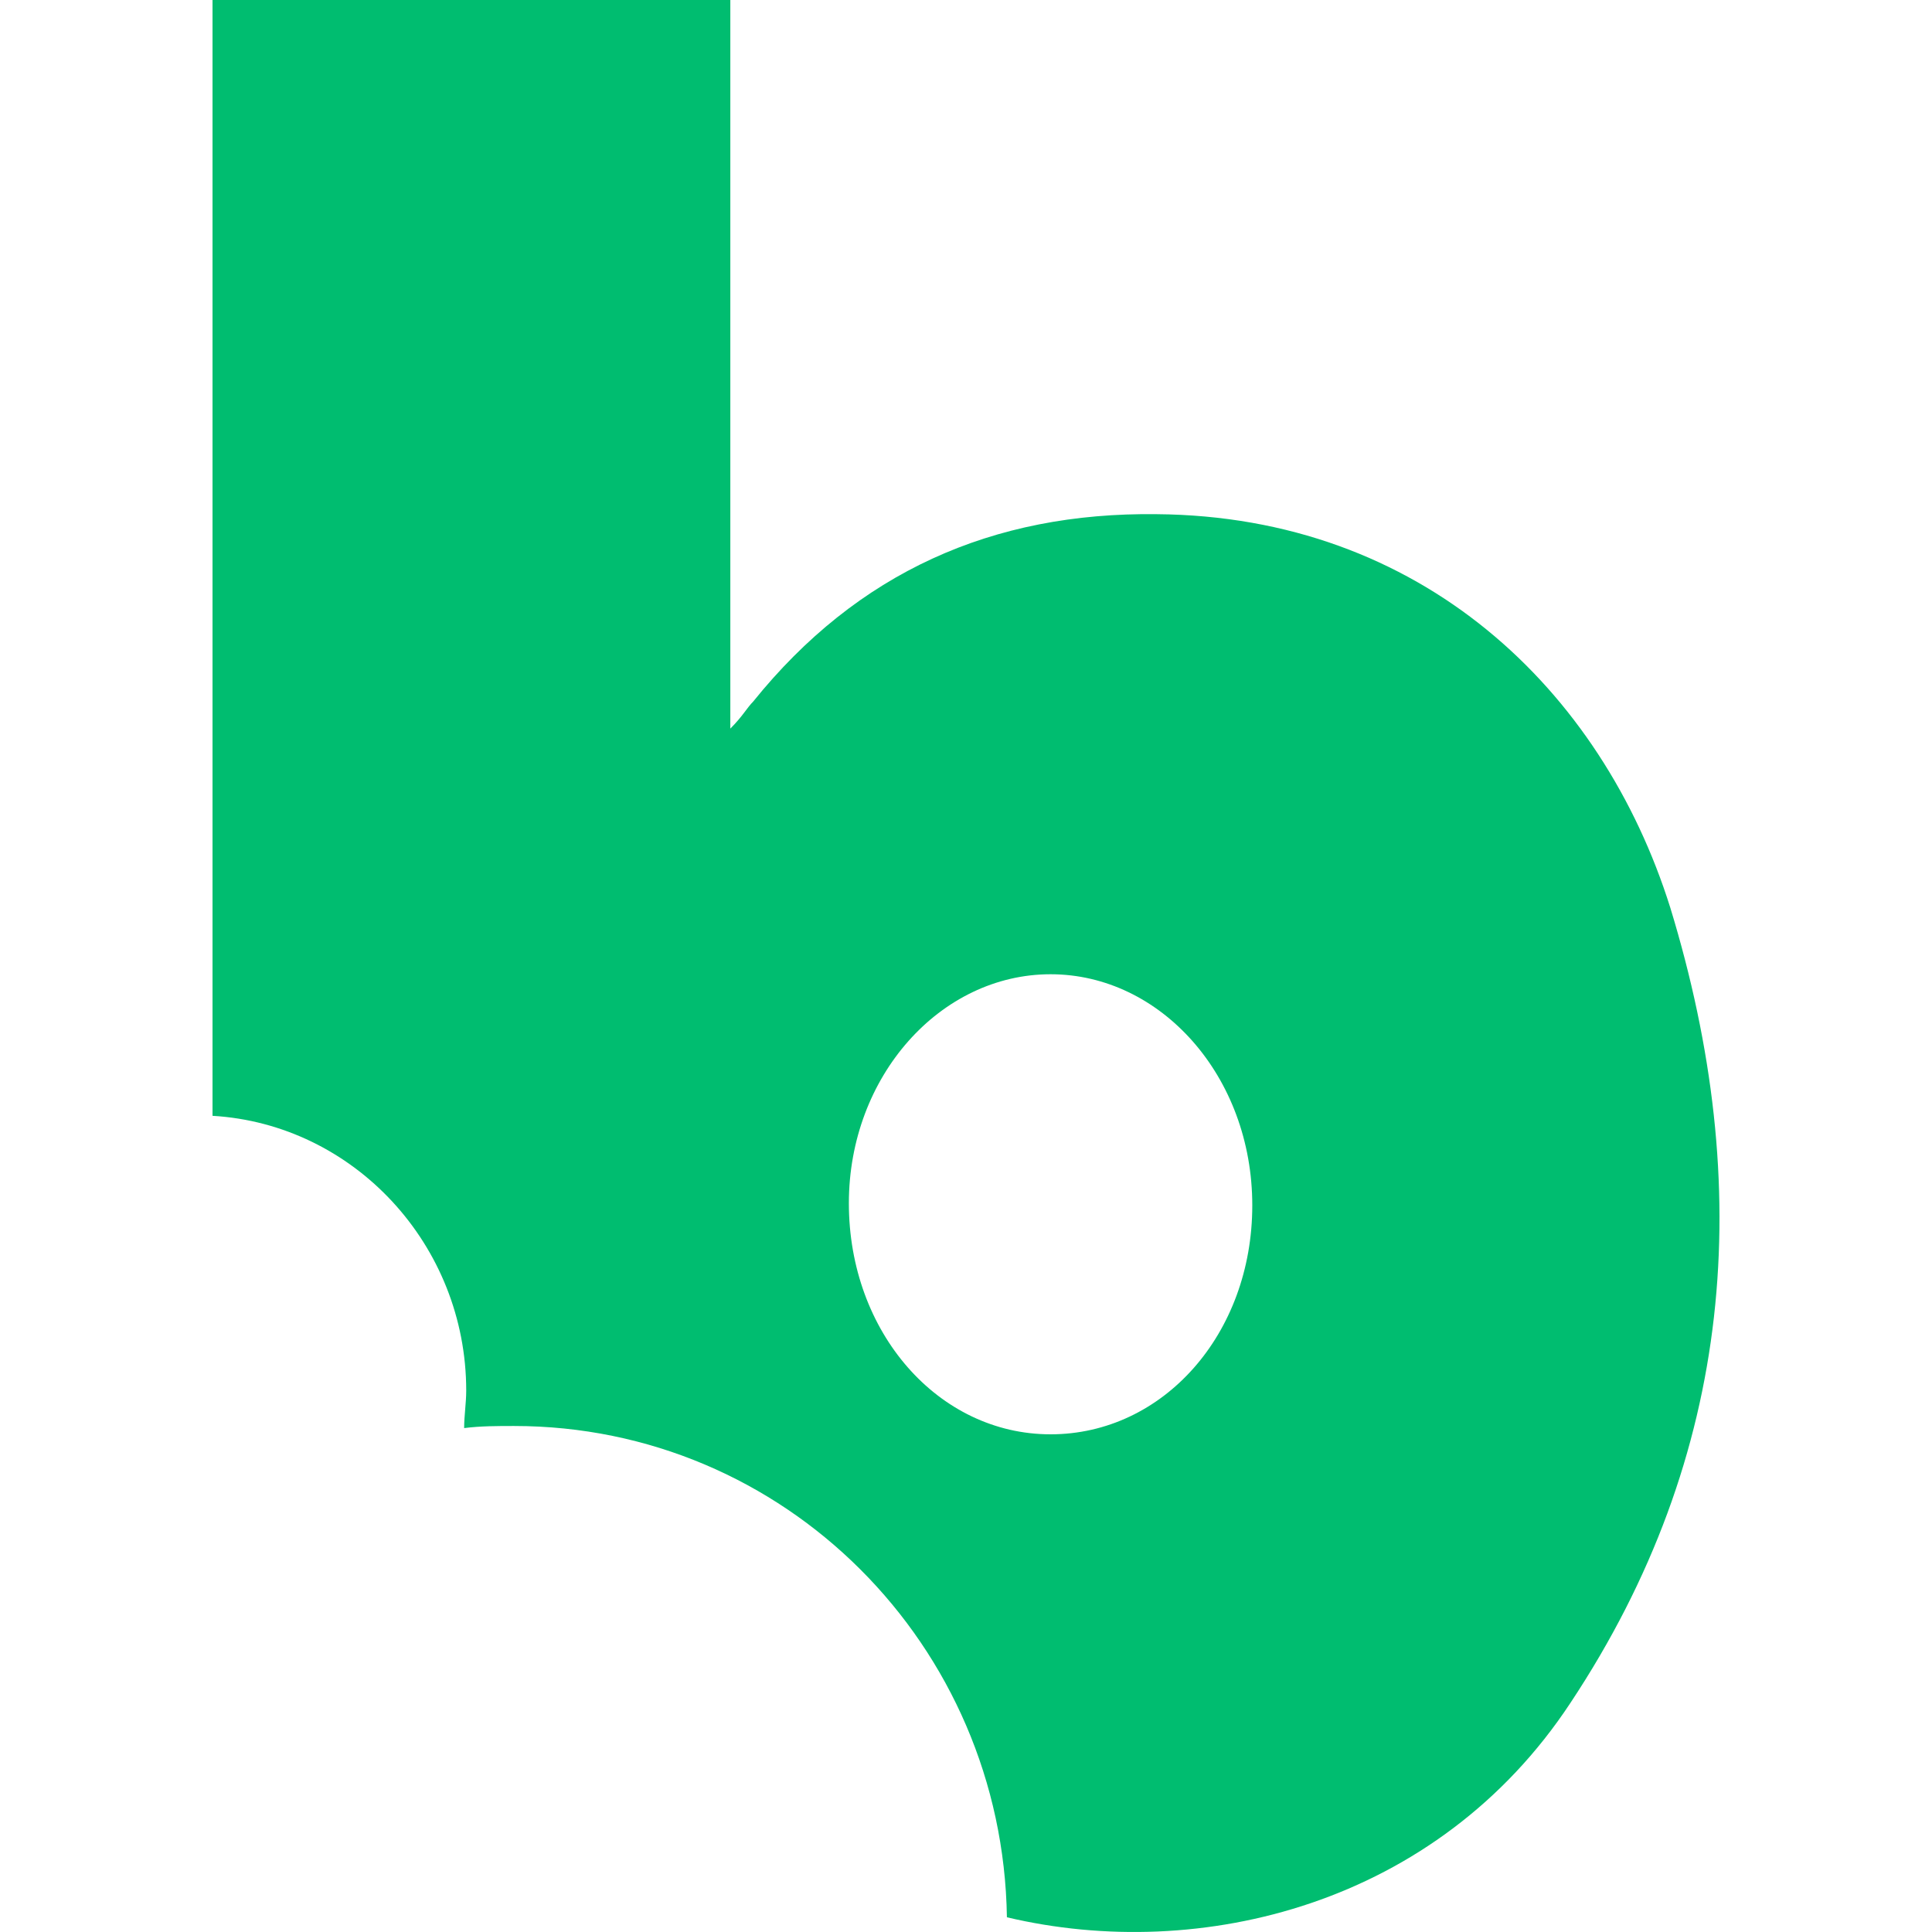
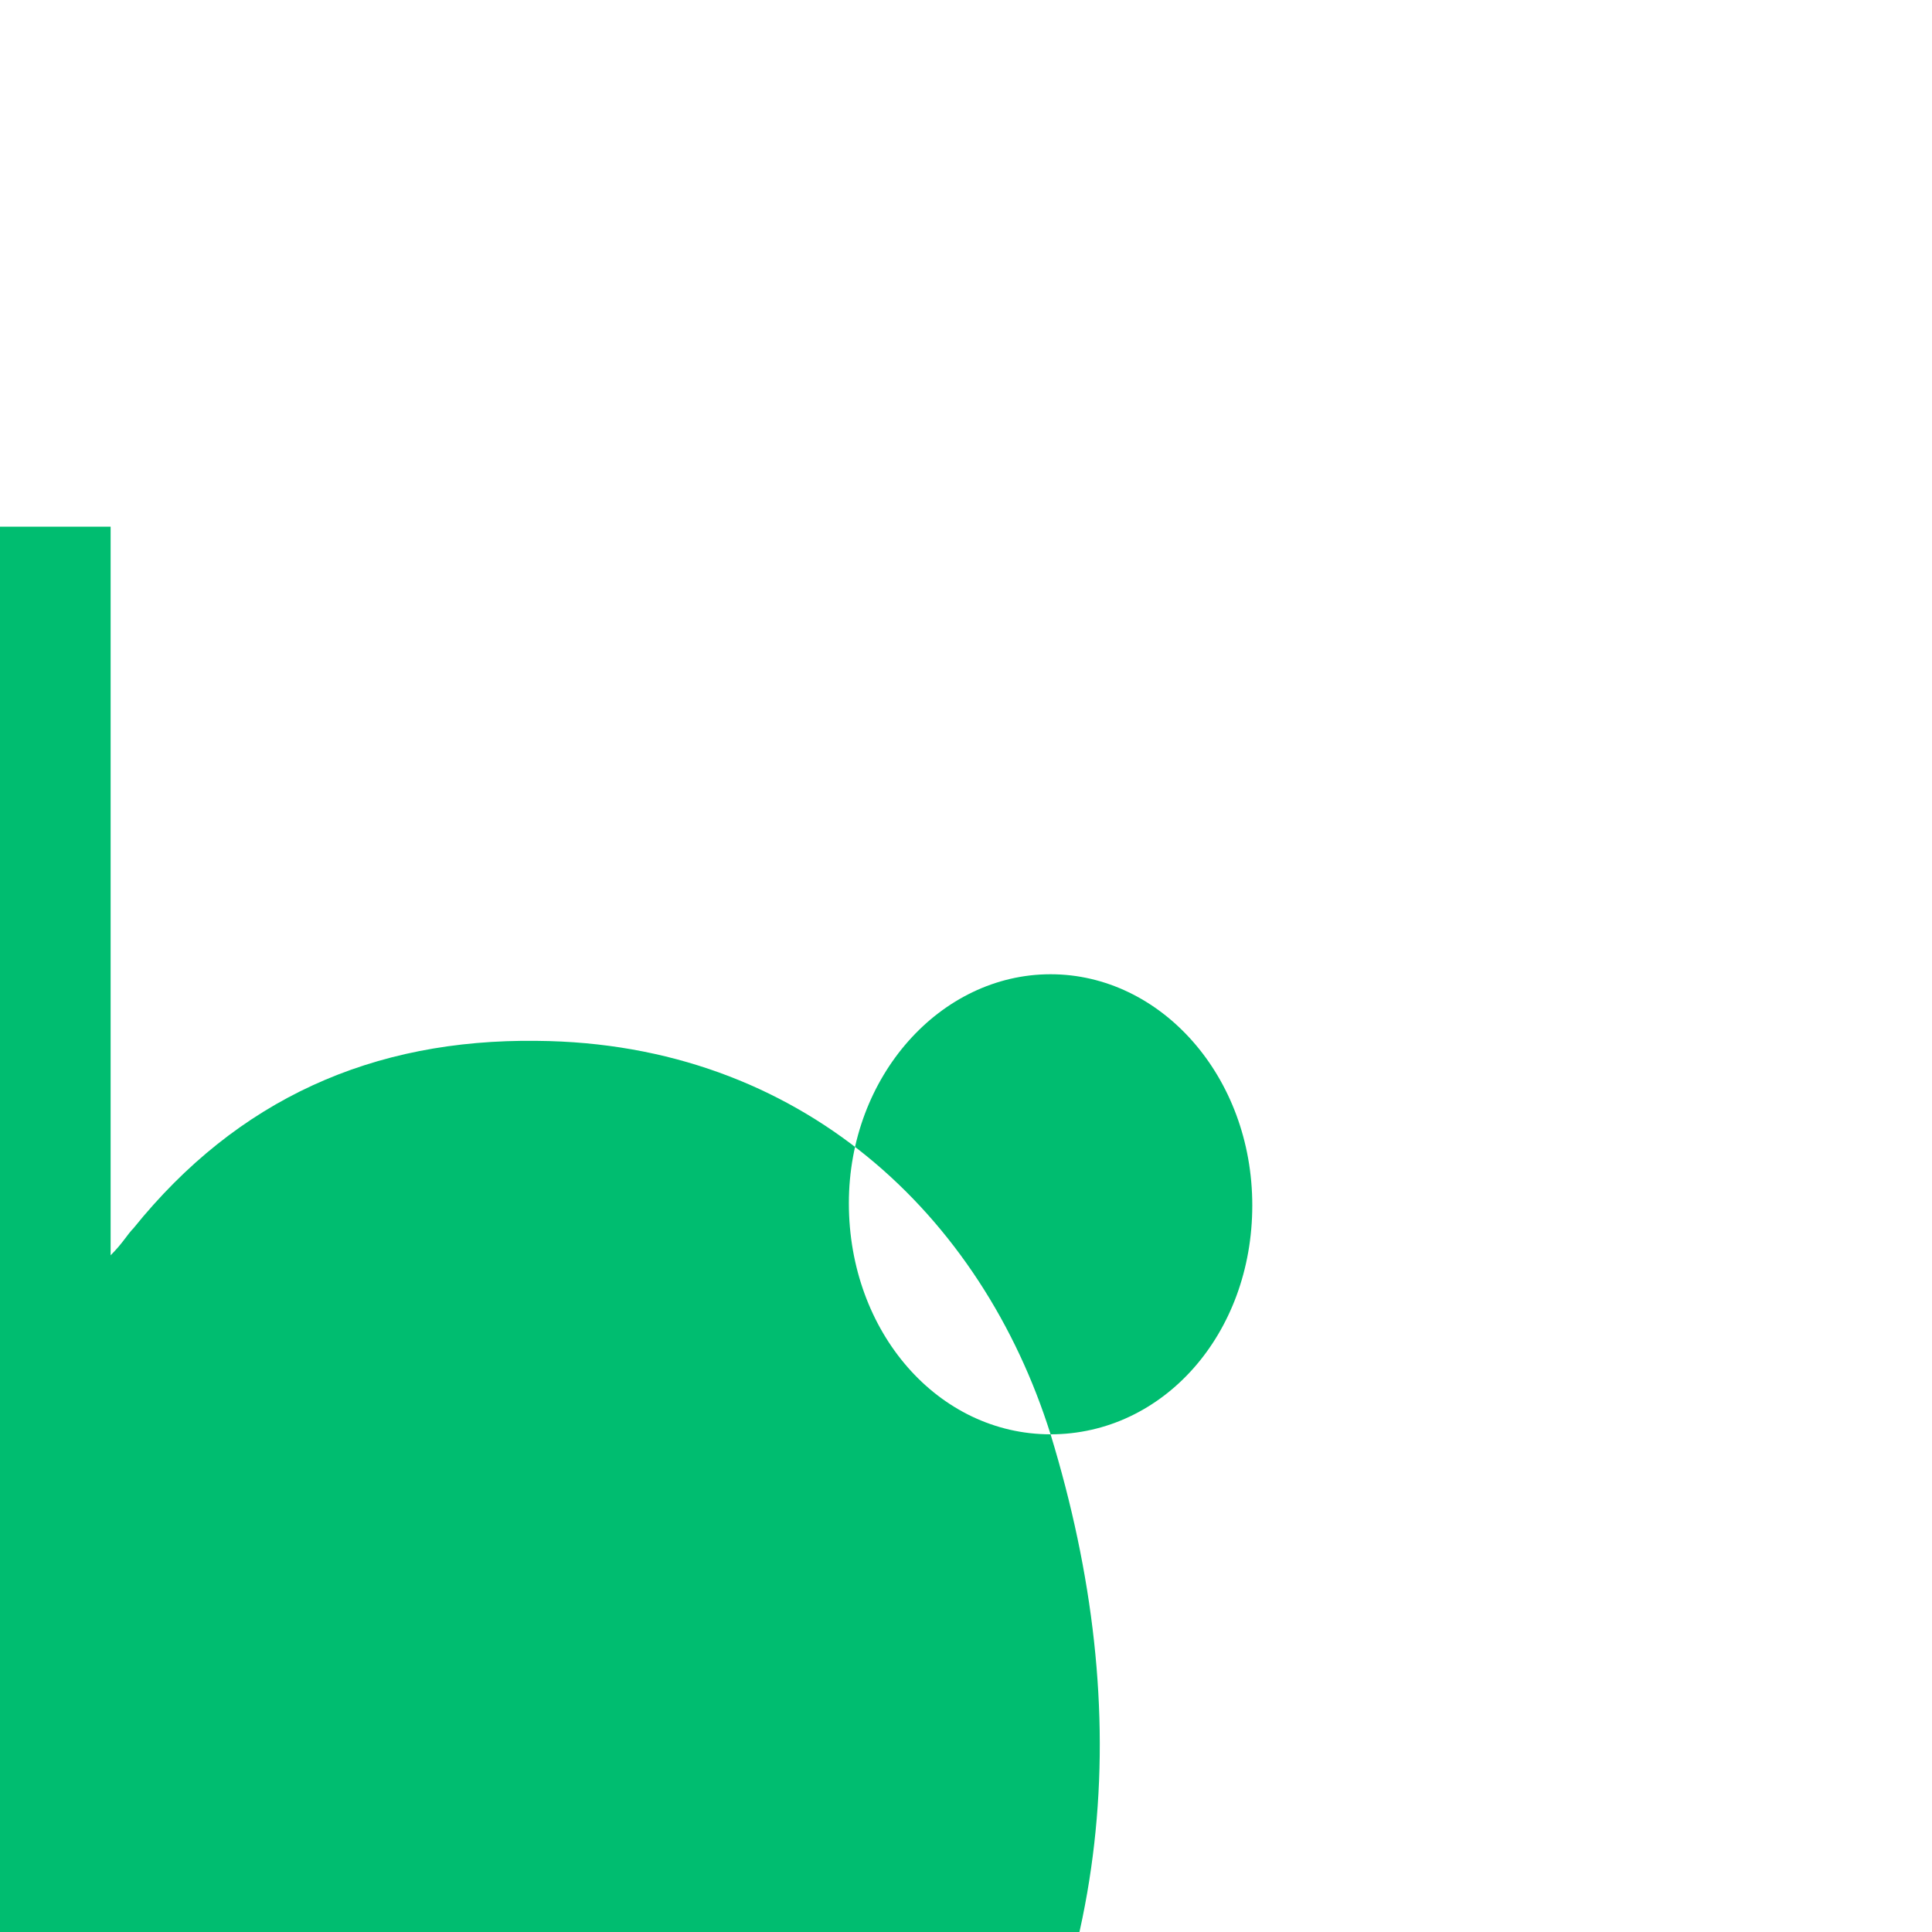
<svg xmlns="http://www.w3.org/2000/svg" viewBox="0 0 200 200">
-   <path d="m86.755 148.48c-11.625 0-20.881-10.56-20.881-23.921 0-13.146 9.472-23.705 20.881-23.705 11.409 0 20.881 10.56 20.881 23.921 0 13.361-9.257 23.705-20.881 23.705m64.151-54.522c-7.104-22.628-25.833-40.514-53.172-40.73-17.007-.216-30.999 6.034-41.763 19.395-.646.647-1.076 1.509-2.368 2.802v-75.425h-53.603v115.509c14.639.862 26.263 13.361 26.263 28.446 0 1.293-.215 2.586-.215 3.879 1.722-.216 3.444-.216 5.167-.216 27.986 0 50.589 22.628 51.02 50.858 20.02 4.741 44.562-1.293 58.339-22.197 17.007-25.645 19.159-53.444 10.333-82.321" fill="#00bd70" transform="translate(22)" />
+   <path d="m86.755 148.48c-11.625 0-20.881-10.56-20.881-23.921 0-13.146 9.472-23.705 20.881-23.705 11.409 0 20.881 10.56 20.881 23.921 0 13.361-9.257 23.705-20.881 23.705c-7.104-22.628-25.833-40.514-53.172-40.73-17.007-.216-30.999 6.034-41.763 19.395-.646.647-1.076 1.509-2.368 2.802v-75.425h-53.603v115.509c14.639.862 26.263 13.361 26.263 28.446 0 1.293-.215 2.586-.215 3.879 1.722-.216 3.444-.216 5.167-.216 27.986 0 50.589 22.628 51.02 50.858 20.02 4.741 44.562-1.293 58.339-22.197 17.007-25.645 19.159-53.444 10.333-82.321" fill="#00bd70" transform="translate(22)" />
</svg>